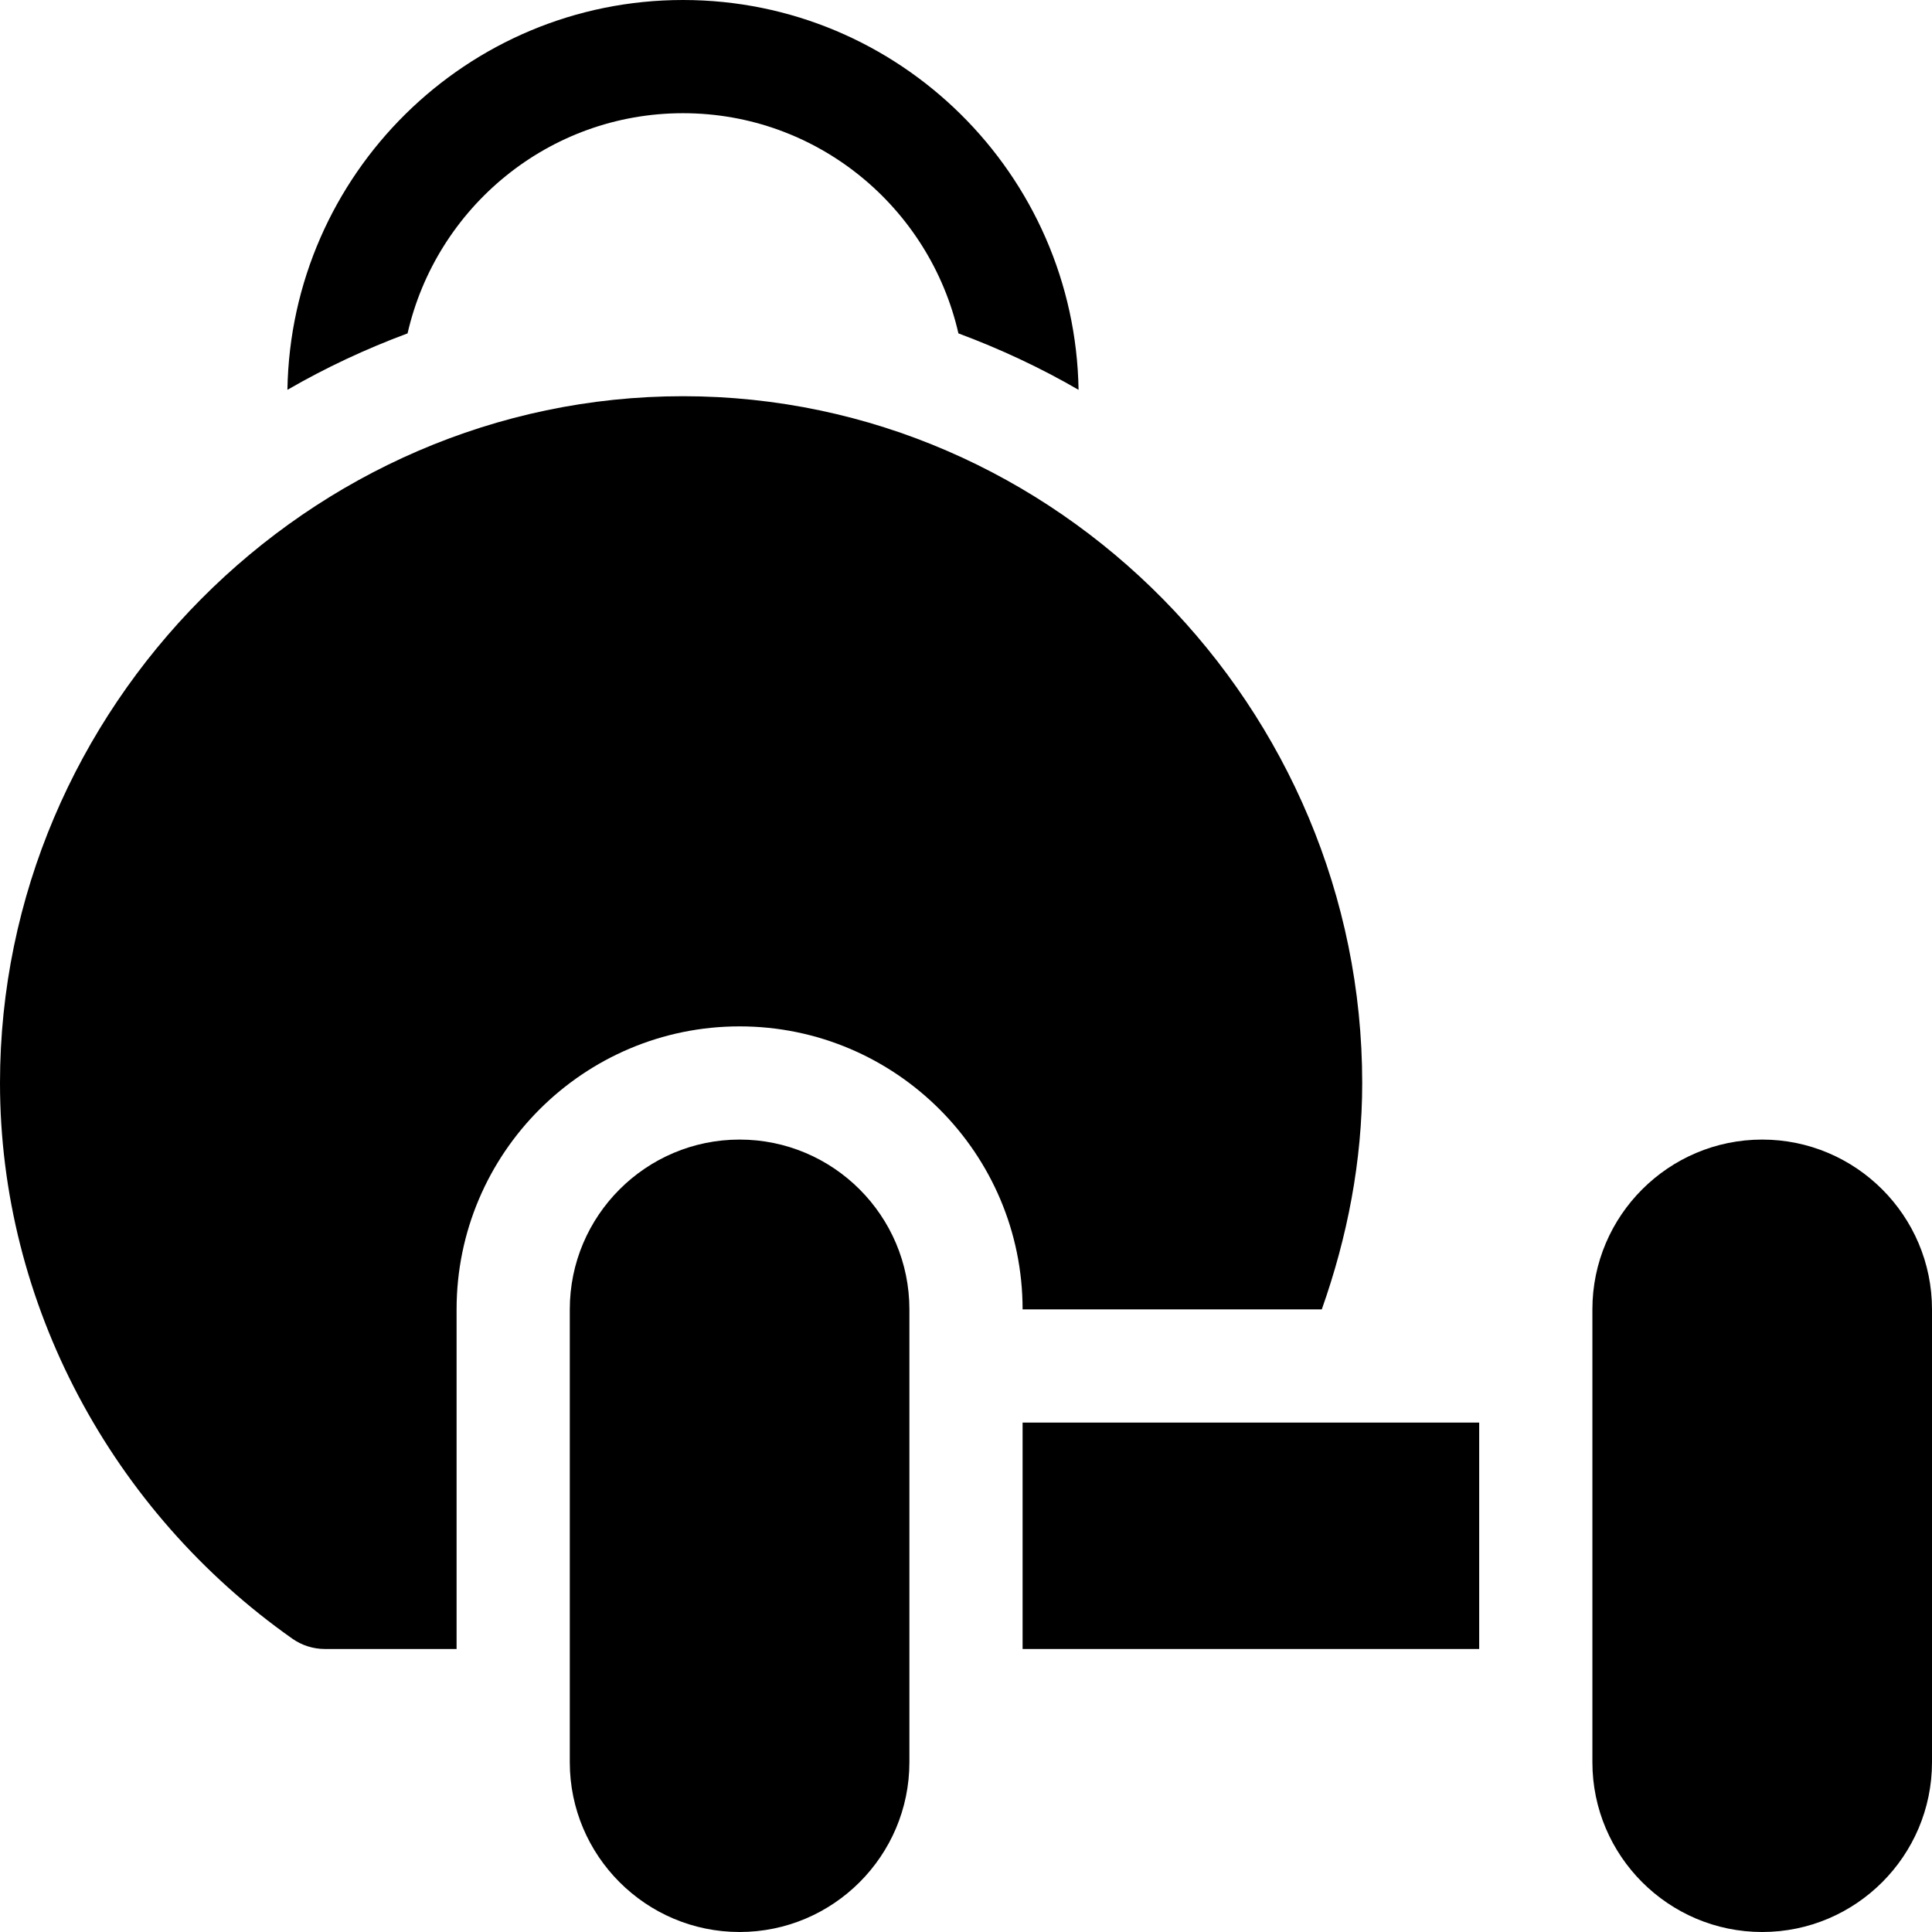
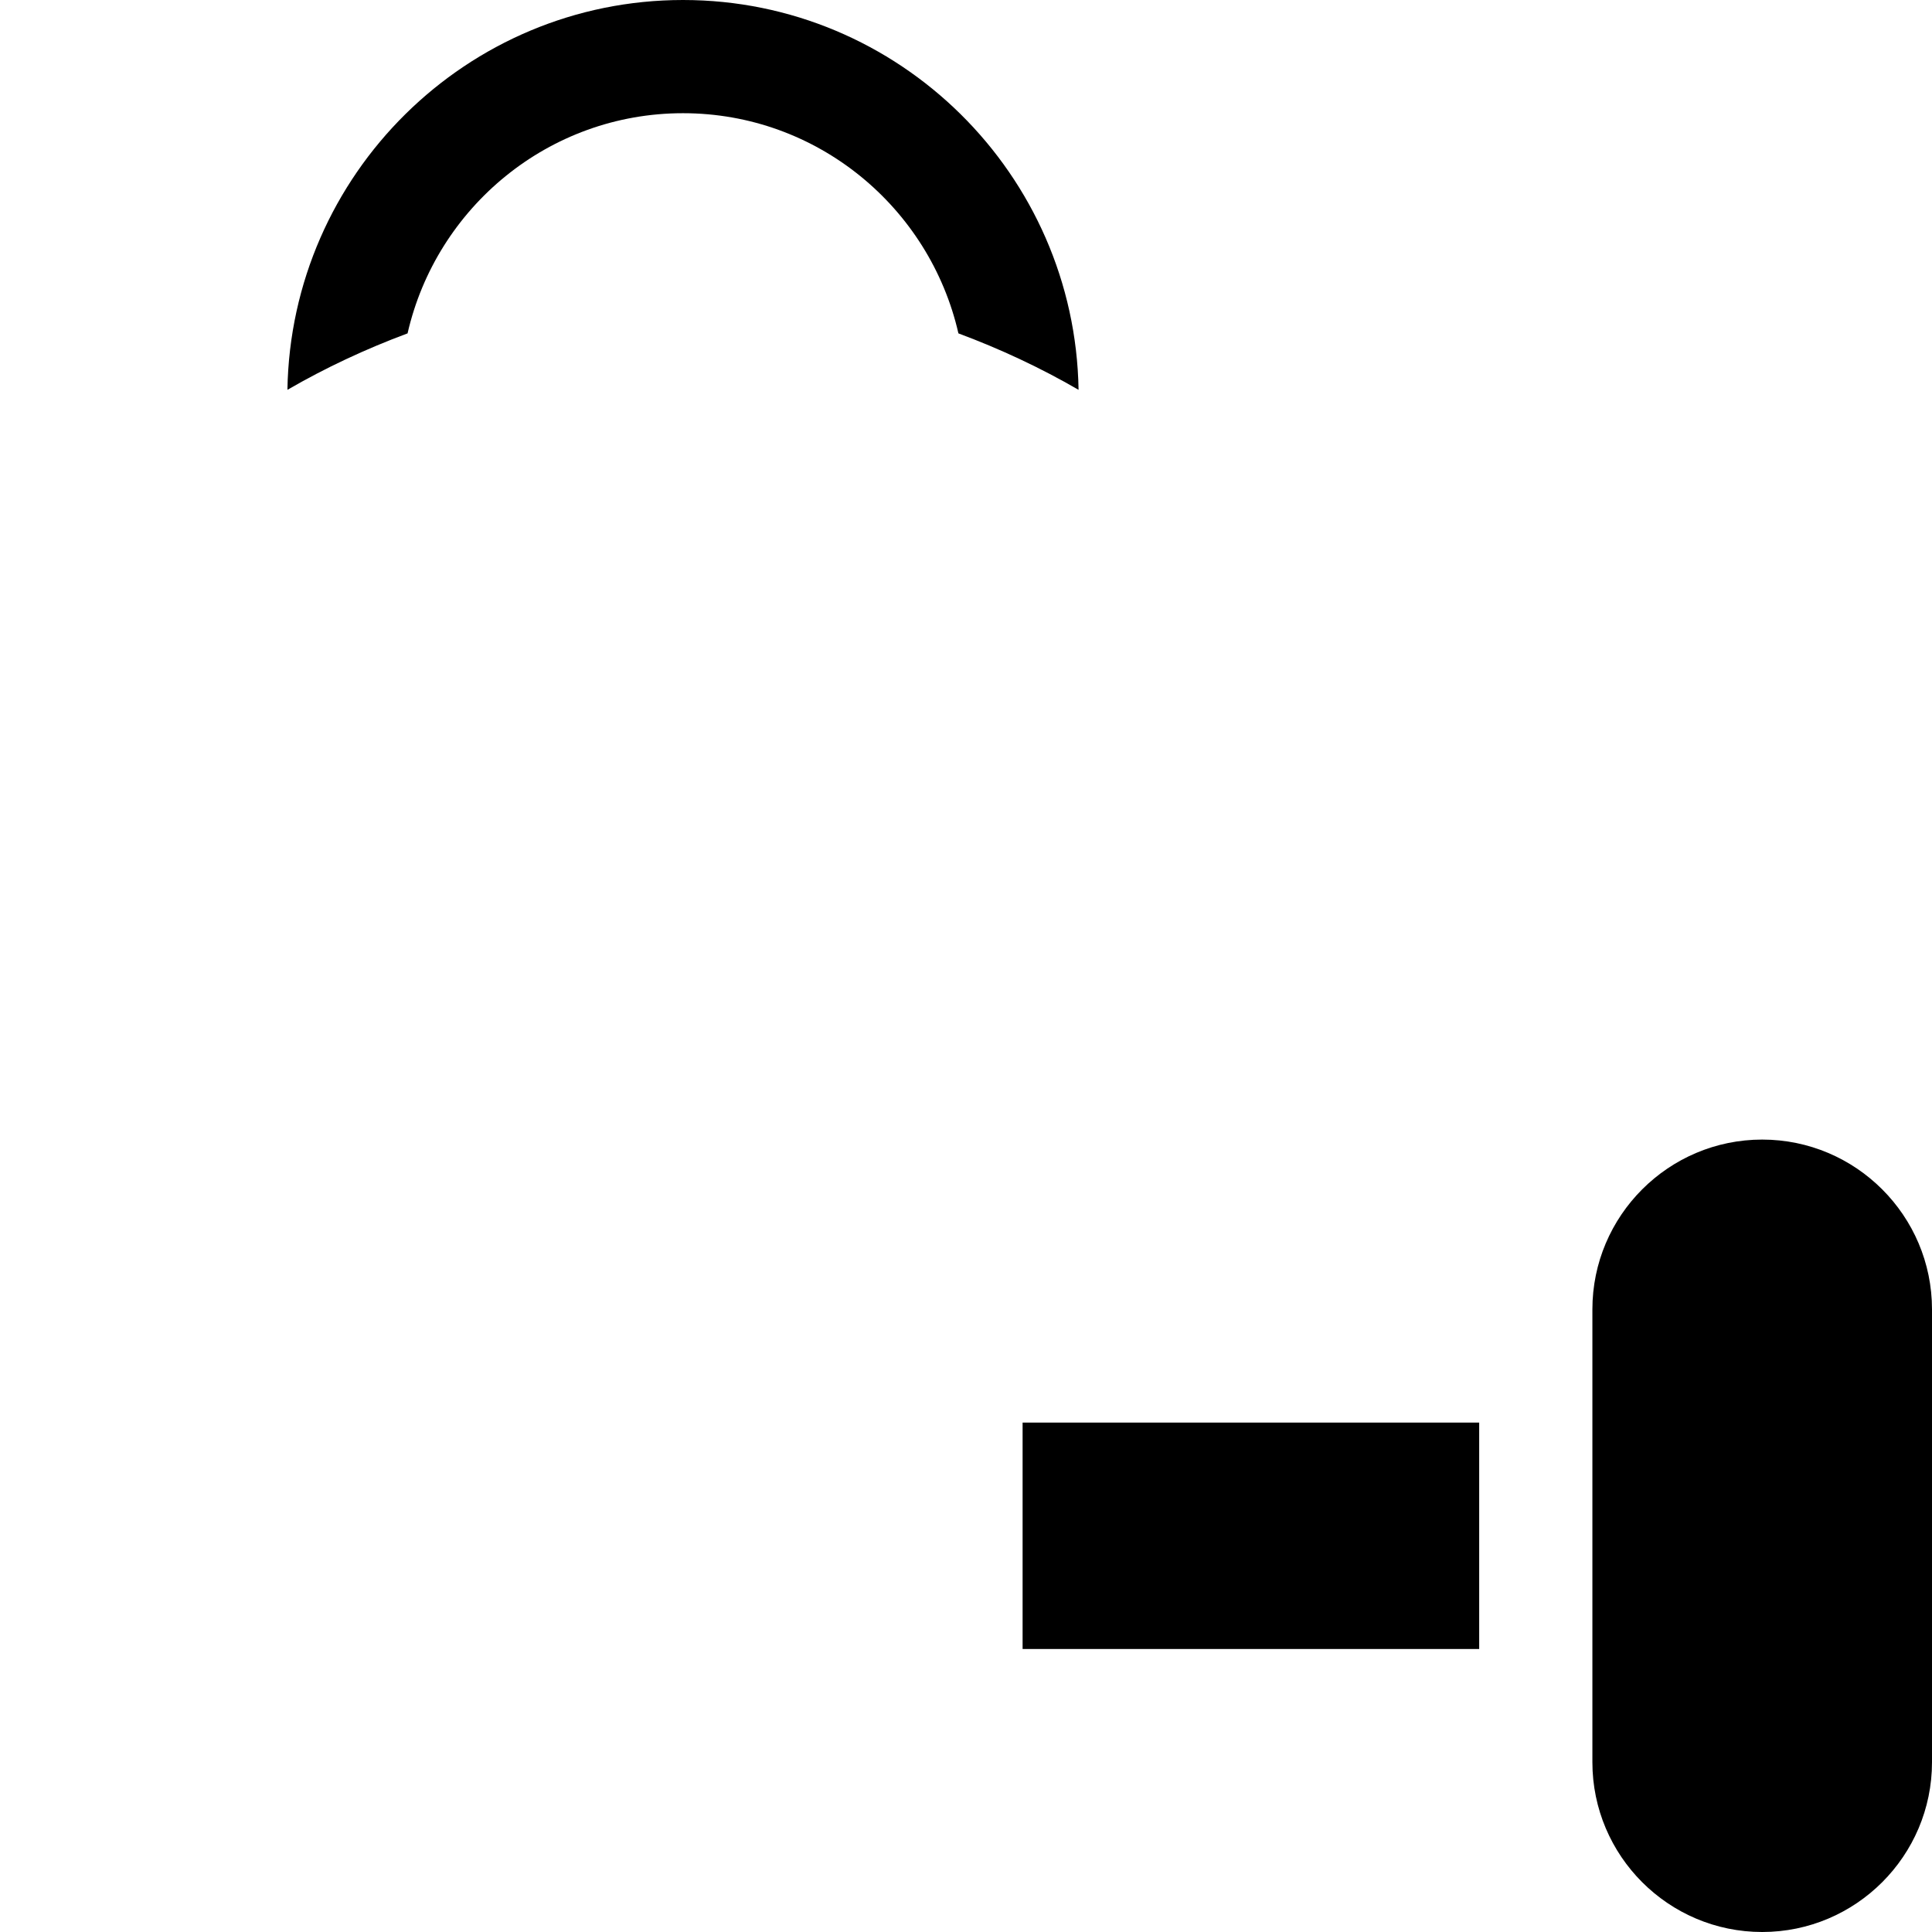
<svg xmlns="http://www.w3.org/2000/svg" version="1.1" id="Capa_1" x="0px" y="0px" viewBox="0 0 512 512" style="enable-background:new 0 0 512 512;" xml:space="preserve">
  <g>
    <g>
-       <path d="M196,302c-24.814,0-45,20.186-45,45v120c0,24.814,20.186,45,45,45c24.814,0,45-20.186,45-45V347    C241,322.186,220.814,302,196,302z" />
-     </g>
+       </g>
  </g>
  <g>
    <g>
      <path d="M467,302c-24.814,0-45,20.186-45,45v120c0,24.814,20.186,45,45,45c24.814,0,45-20.186,45-45V347    C512,322.186,491.814,302,467,302z" />
    </g>
  </g>
  <g>
    <g>
-       <path d="M181,105C81.742,105,0,187.742,0,287c0,58.491,29.594,113.54,77.465,147.261c2.534,1.787,5.552,2.739,8.643,2.739H121v-90    c0-41.353,33.647-75,75-75c41.353,0,75,33.647,75,75h79.287C357.082,327.823,361,307.667,361,287C361,187.742,280.258,105,181,105    z" />
-     </g>
+       </g>
  </g>
  <g>
    <g>
      <path d="M181,0C123.688,0,77.099,46.214,76.17,103.308c10.113-5.858,20.757-10.833,31.84-14.96C115.626,55.009,145.388,30,181,30    s65.374,25.009,72.99,58.348c11.083,4.127,21.727,9.102,31.84,14.96C284.901,46.214,238.312,0,181,0z" />
    </g>
  </g>
  <g>
    <g>
      <rect x="271" y="377" width="121" height="60" />
    </g>
  </g>
  <g>
</g>
  <g>
</g>
  <g>
</g>
  <g>
</g>
  <g>
</g>
  <g>
</g>
  <g>
</g>
  <g>
</g>
  <g>
</g>
  <g>
</g>
  <g>
</g>
  <g>
</g>
  <g>
</g>
  <g>
</g>
  <g>
</g>
</svg>